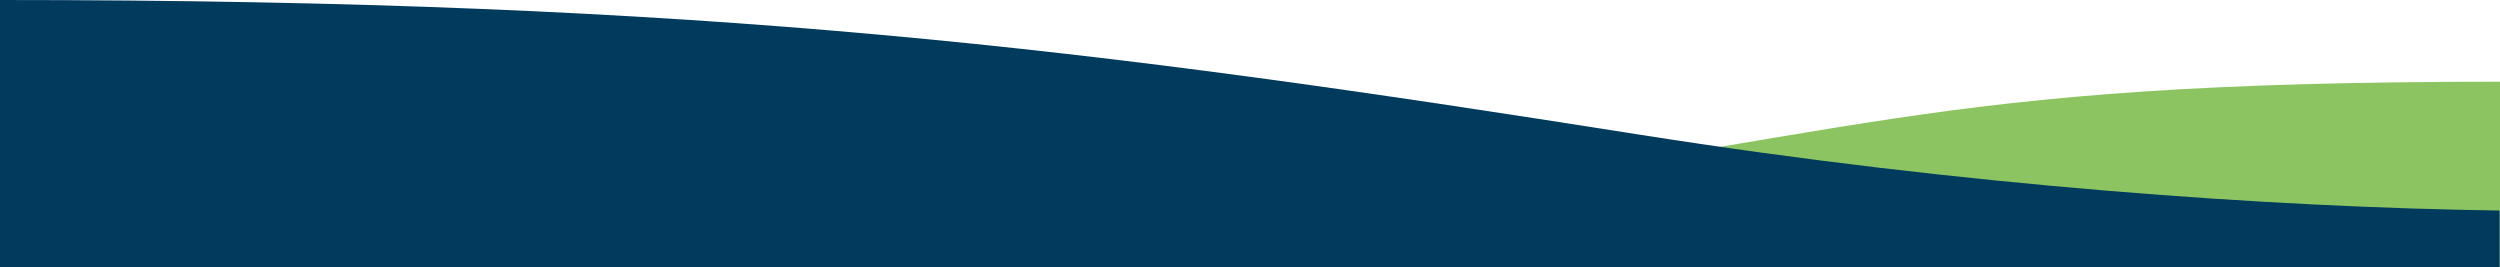
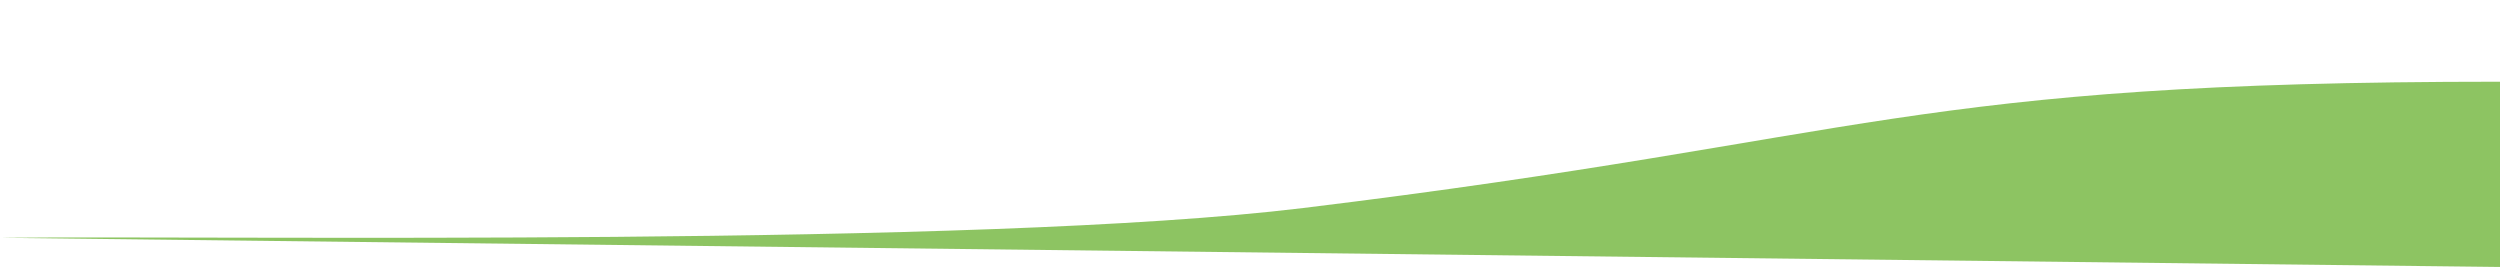
<svg xmlns="http://www.w3.org/2000/svg" width="1440" height="154" fill="none" viewBox="0 0 1440 154">
-   <path fill="#8DC462" d="M1440 153.773V47.065c-343.2 0-359.19 32.496-689.402 72.755C563.161 142.673 130.637 135.569.25 136.974v16.799z" />
-   <path fill="#003A5D" d="M0 154V0c409.644 0 627.955 27.61 944.68 77.606 187.44 29.588 364.68 41.835 495.07 43.654V154z" />
+   <path fill="#8DC462" d="M1440 153.773V47.065c-343.2 0-359.19 32.496-689.402 72.755C563.161 142.673 130.637 135.569.25 136.974z" />
</svg>